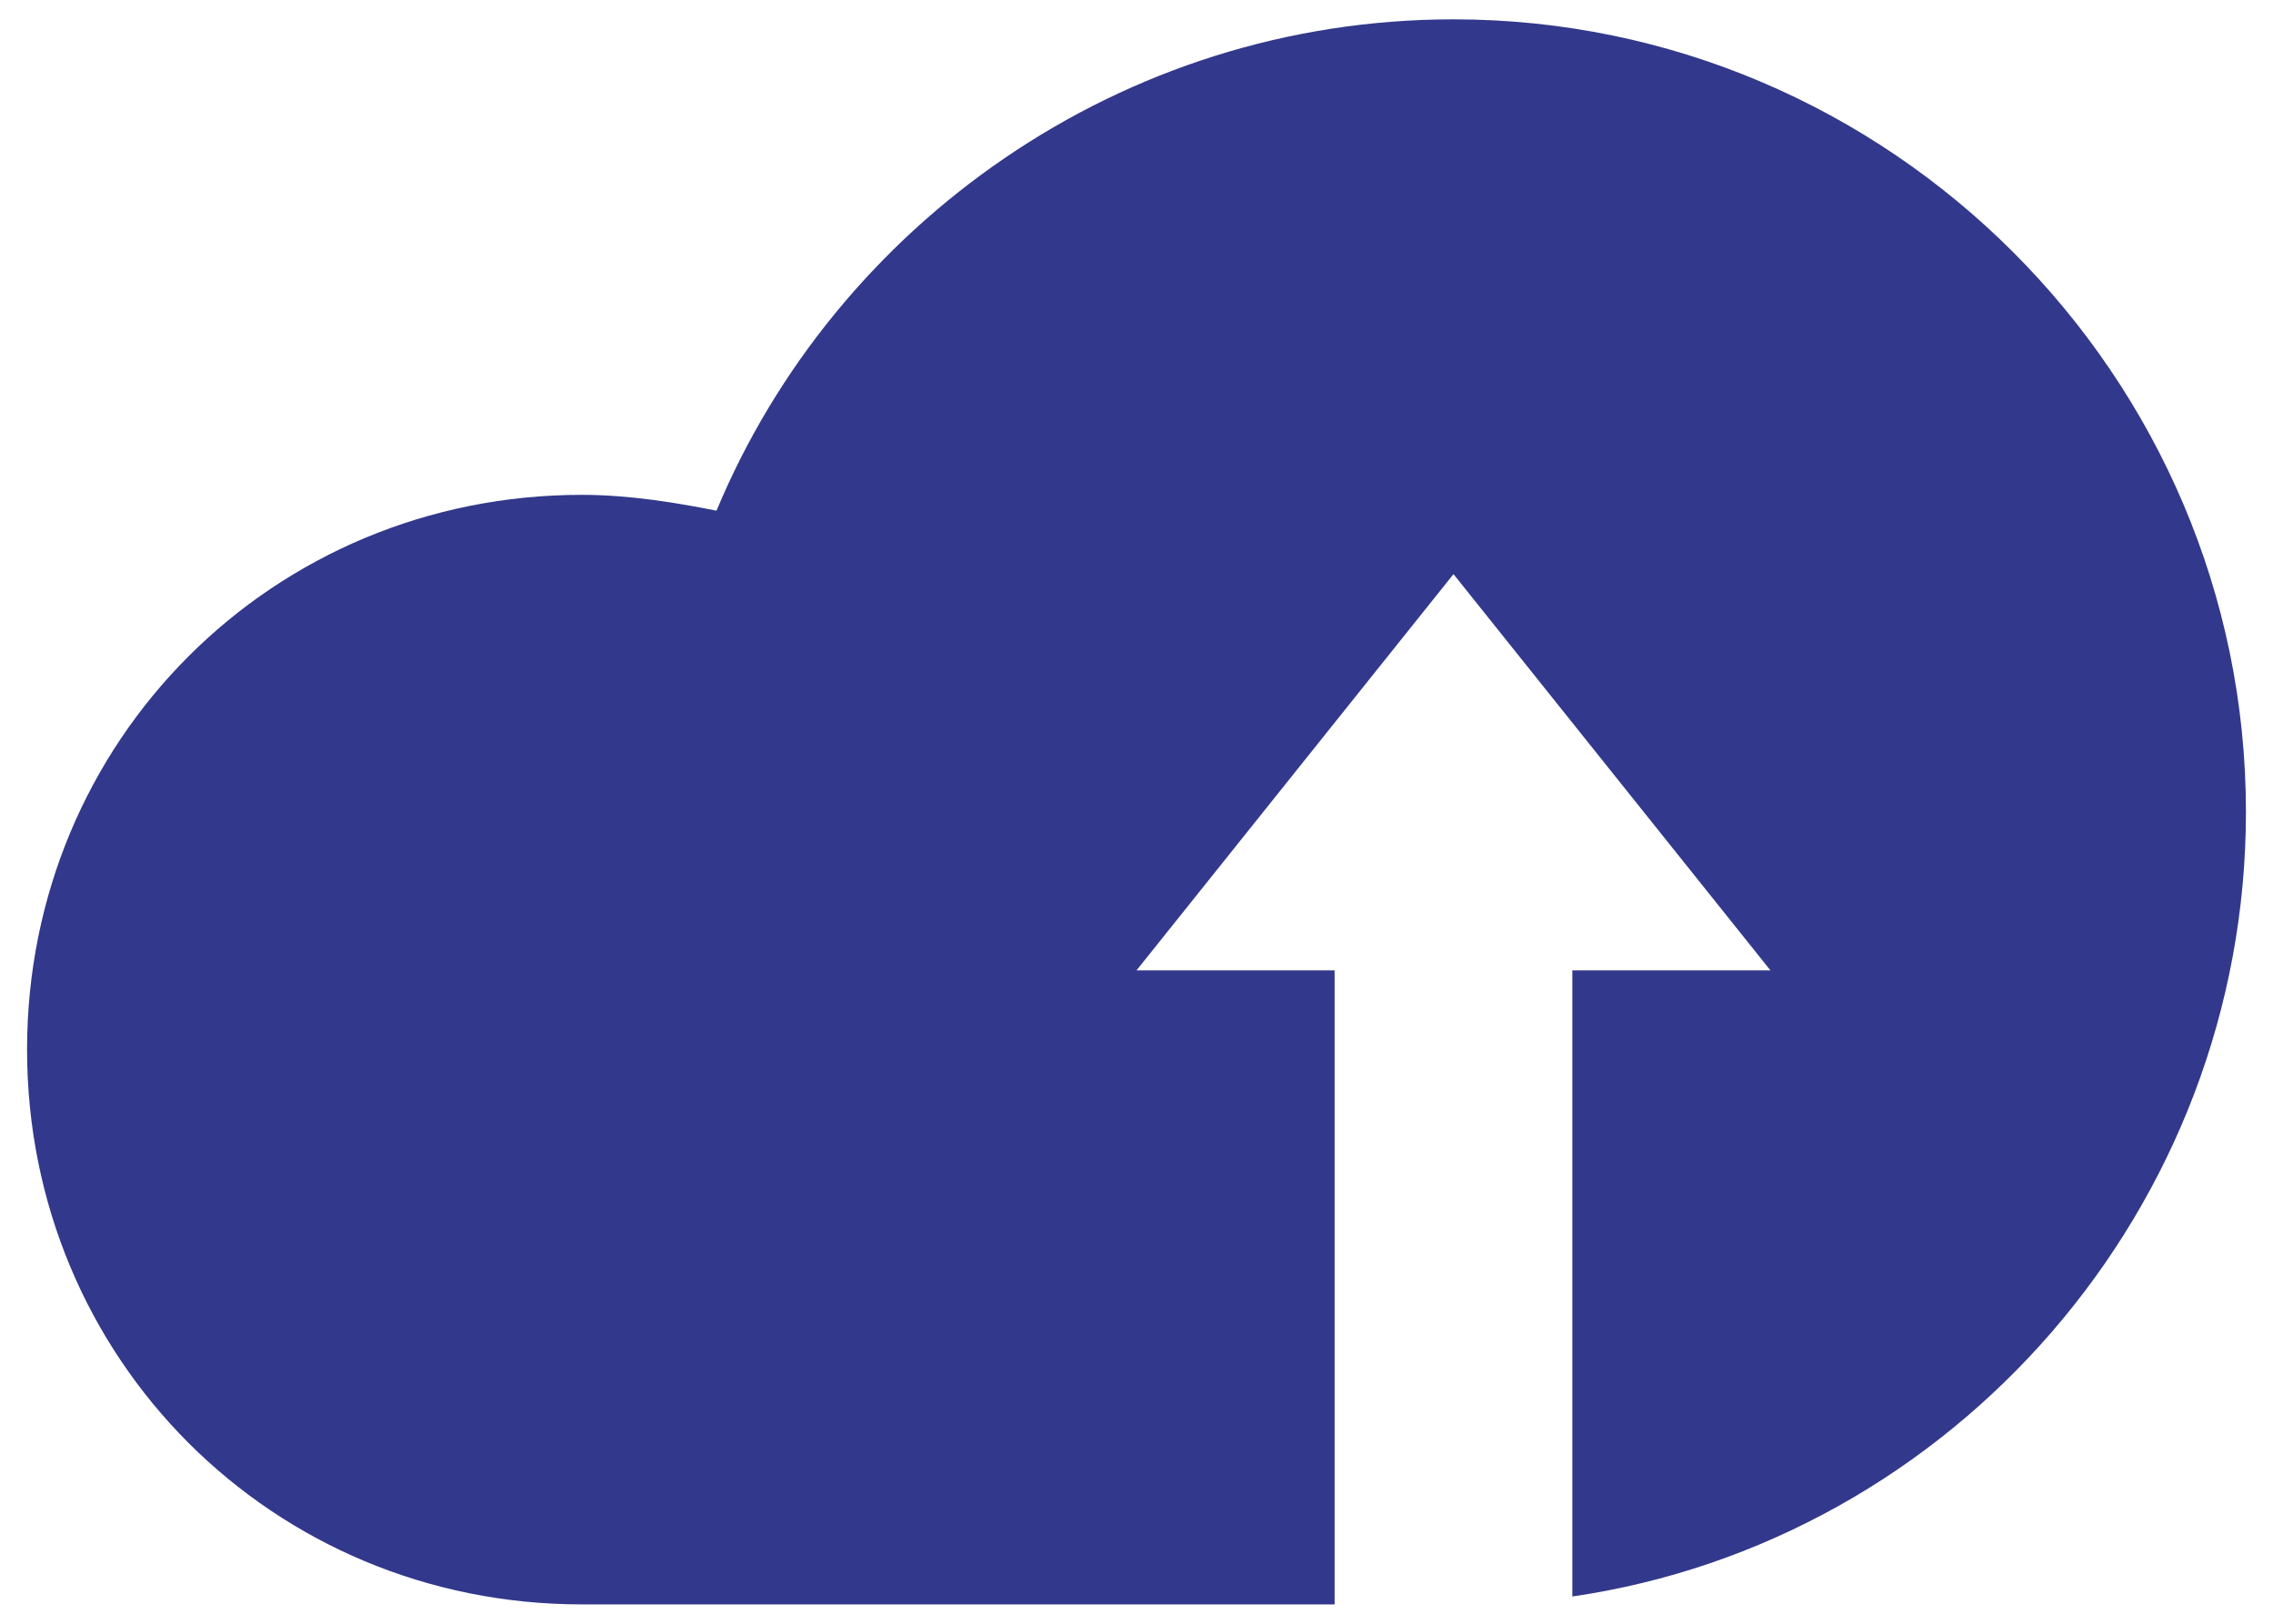
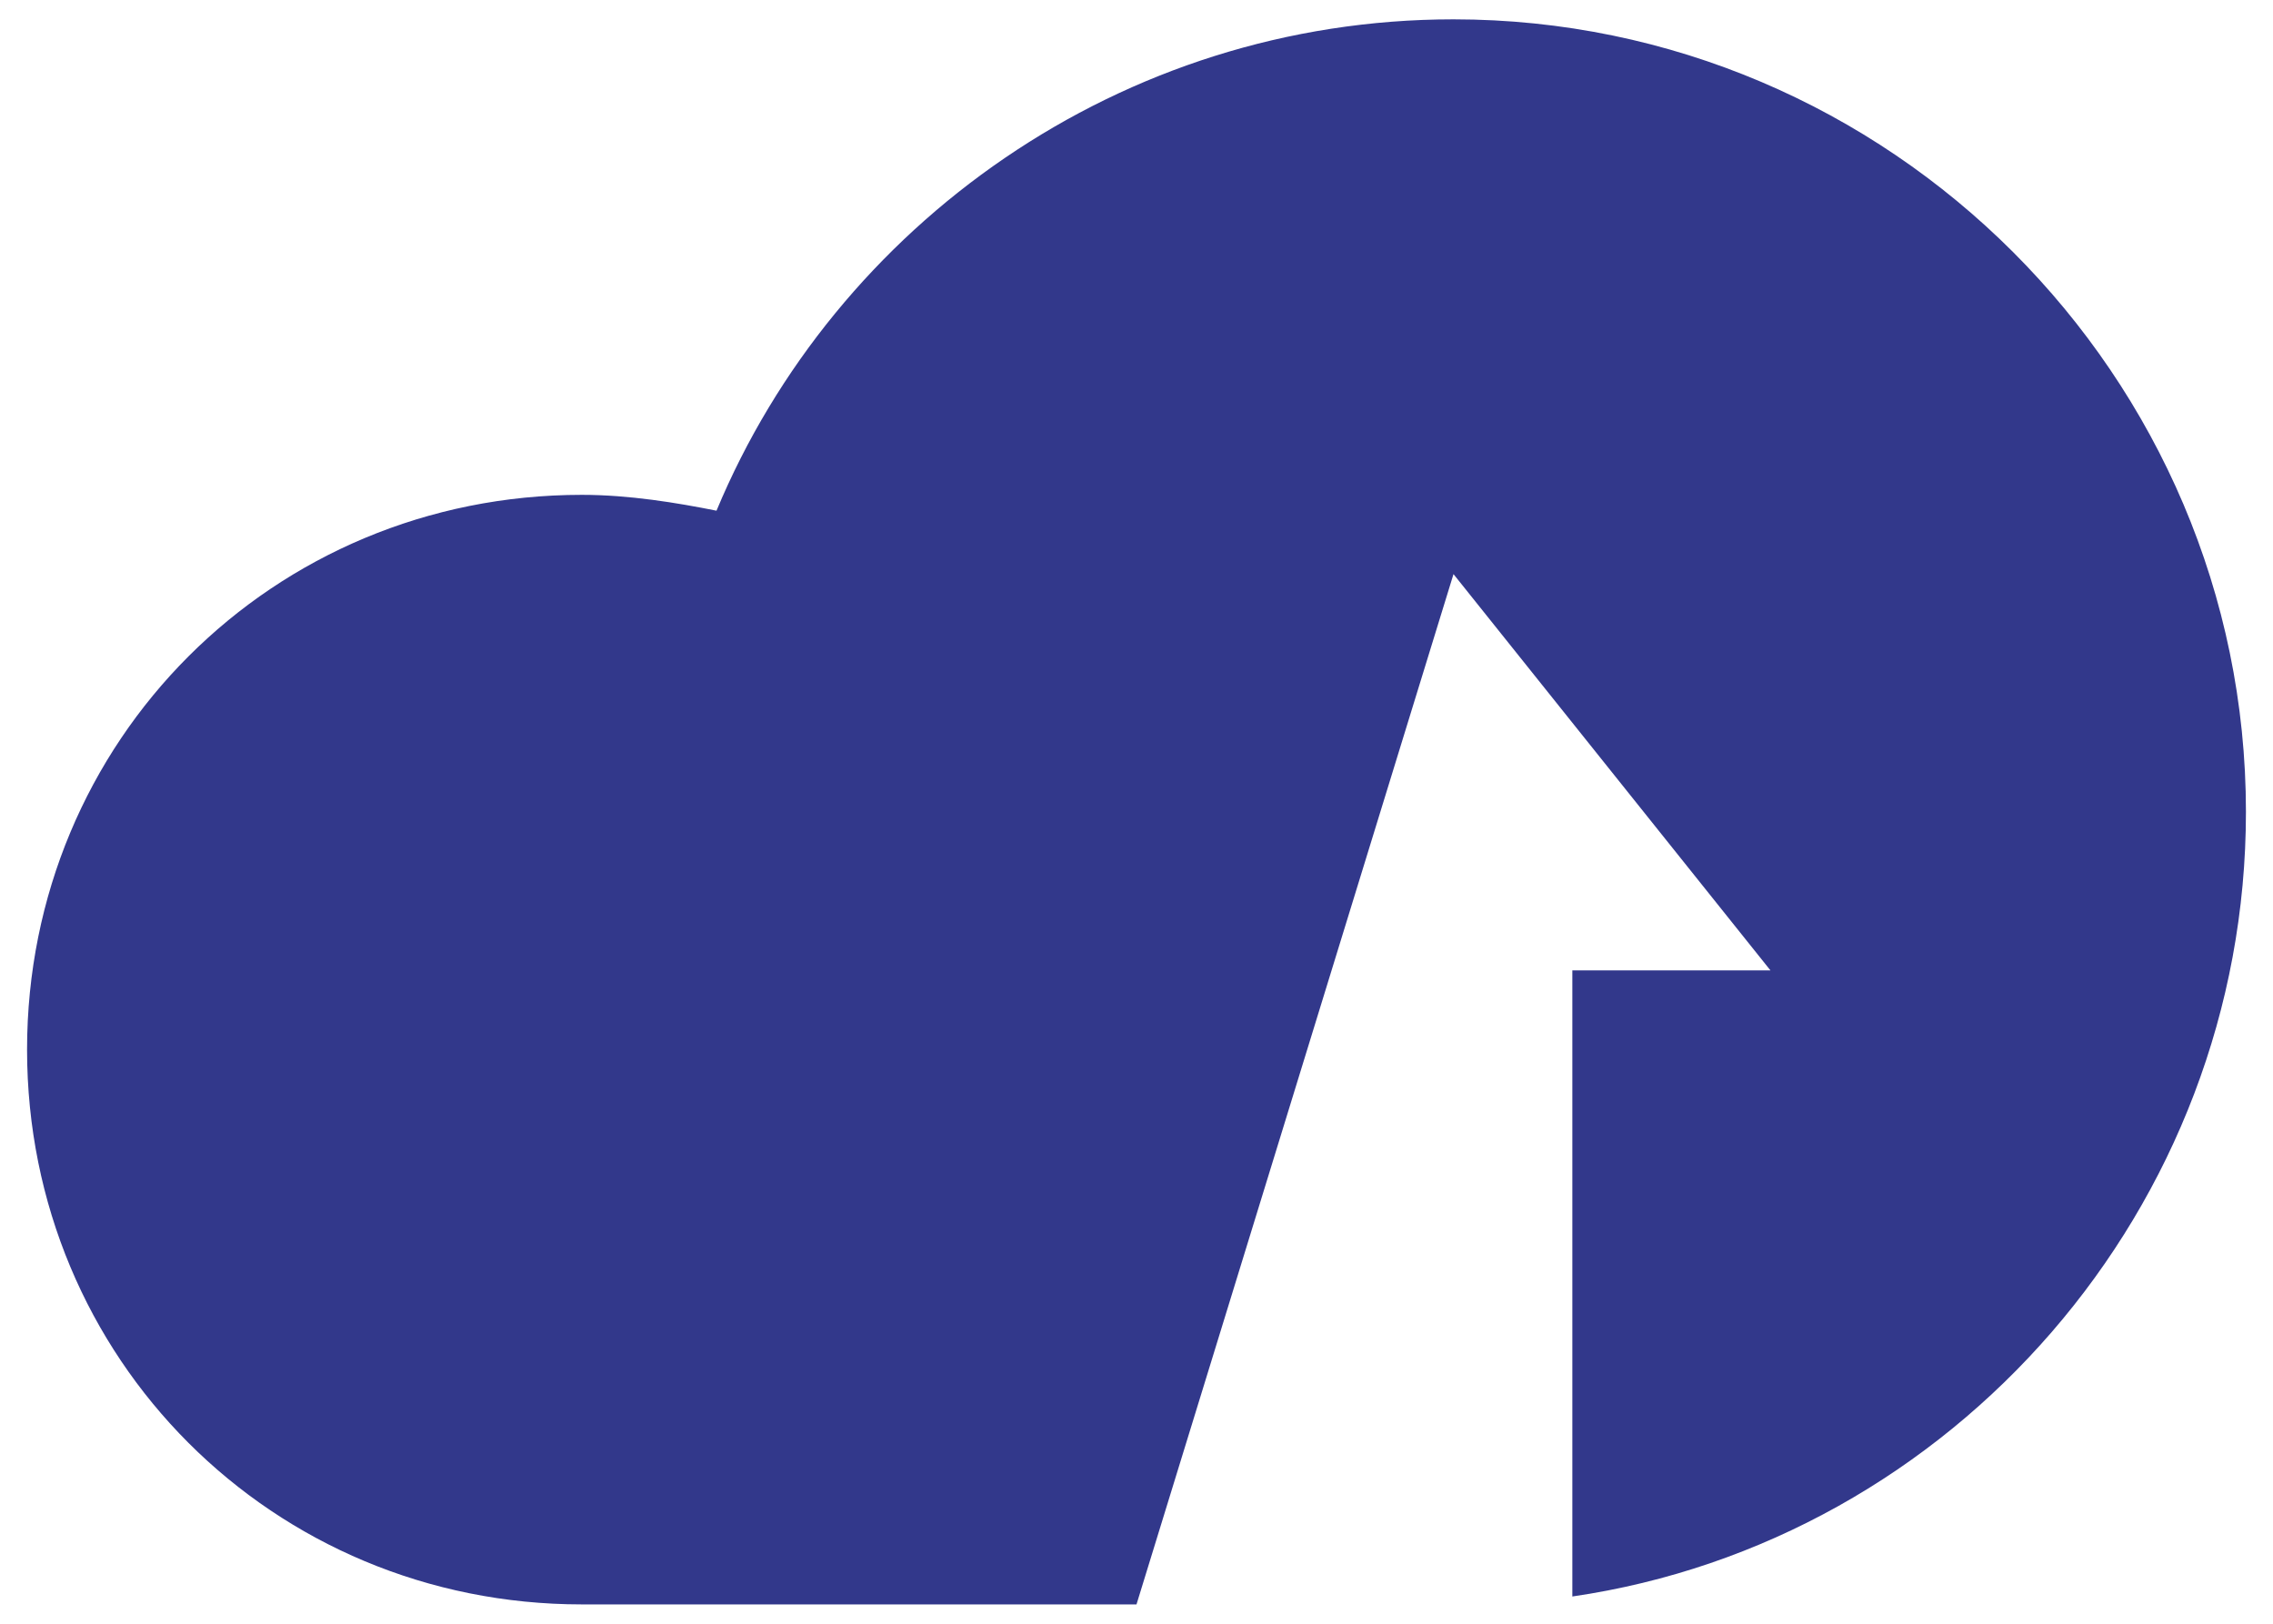
<svg xmlns="http://www.w3.org/2000/svg" width="63" height="45" viewBox="0 0 63 45" fill="none">
-   <path d="M40.286 0.536C31.061 0.536 23.154 6.246 19.859 14.153C18.761 13.934 17.443 13.714 16.125 13.714C7.559 13.714 0.75 20.523 0.75 29.089C0.75 37.655 7.559 44.464 16.125 44.464C19.639 44.464 30.621 44.464 36.991 44.464V26.893H31.5L40.286 15.911L49.071 26.893H43.58V44.245C54.123 42.707 62.25 33.482 62.25 22.5C62.25 10.42 52.366 0.536 40.286 0.536Z" fill="#32388B" />
+   <path d="M40.286 0.536C31.061 0.536 23.154 6.246 19.859 14.153C18.761 13.934 17.443 13.714 16.125 13.714C7.559 13.714 0.75 20.523 0.75 29.089C0.75 37.655 7.559 44.464 16.125 44.464C19.639 44.464 30.621 44.464 36.991 44.464H31.5L40.286 15.911L49.071 26.893H43.58V44.245C54.123 42.707 62.25 33.482 62.25 22.5C62.25 10.42 52.366 0.536 40.286 0.536Z" fill="#32388B" />
</svg>